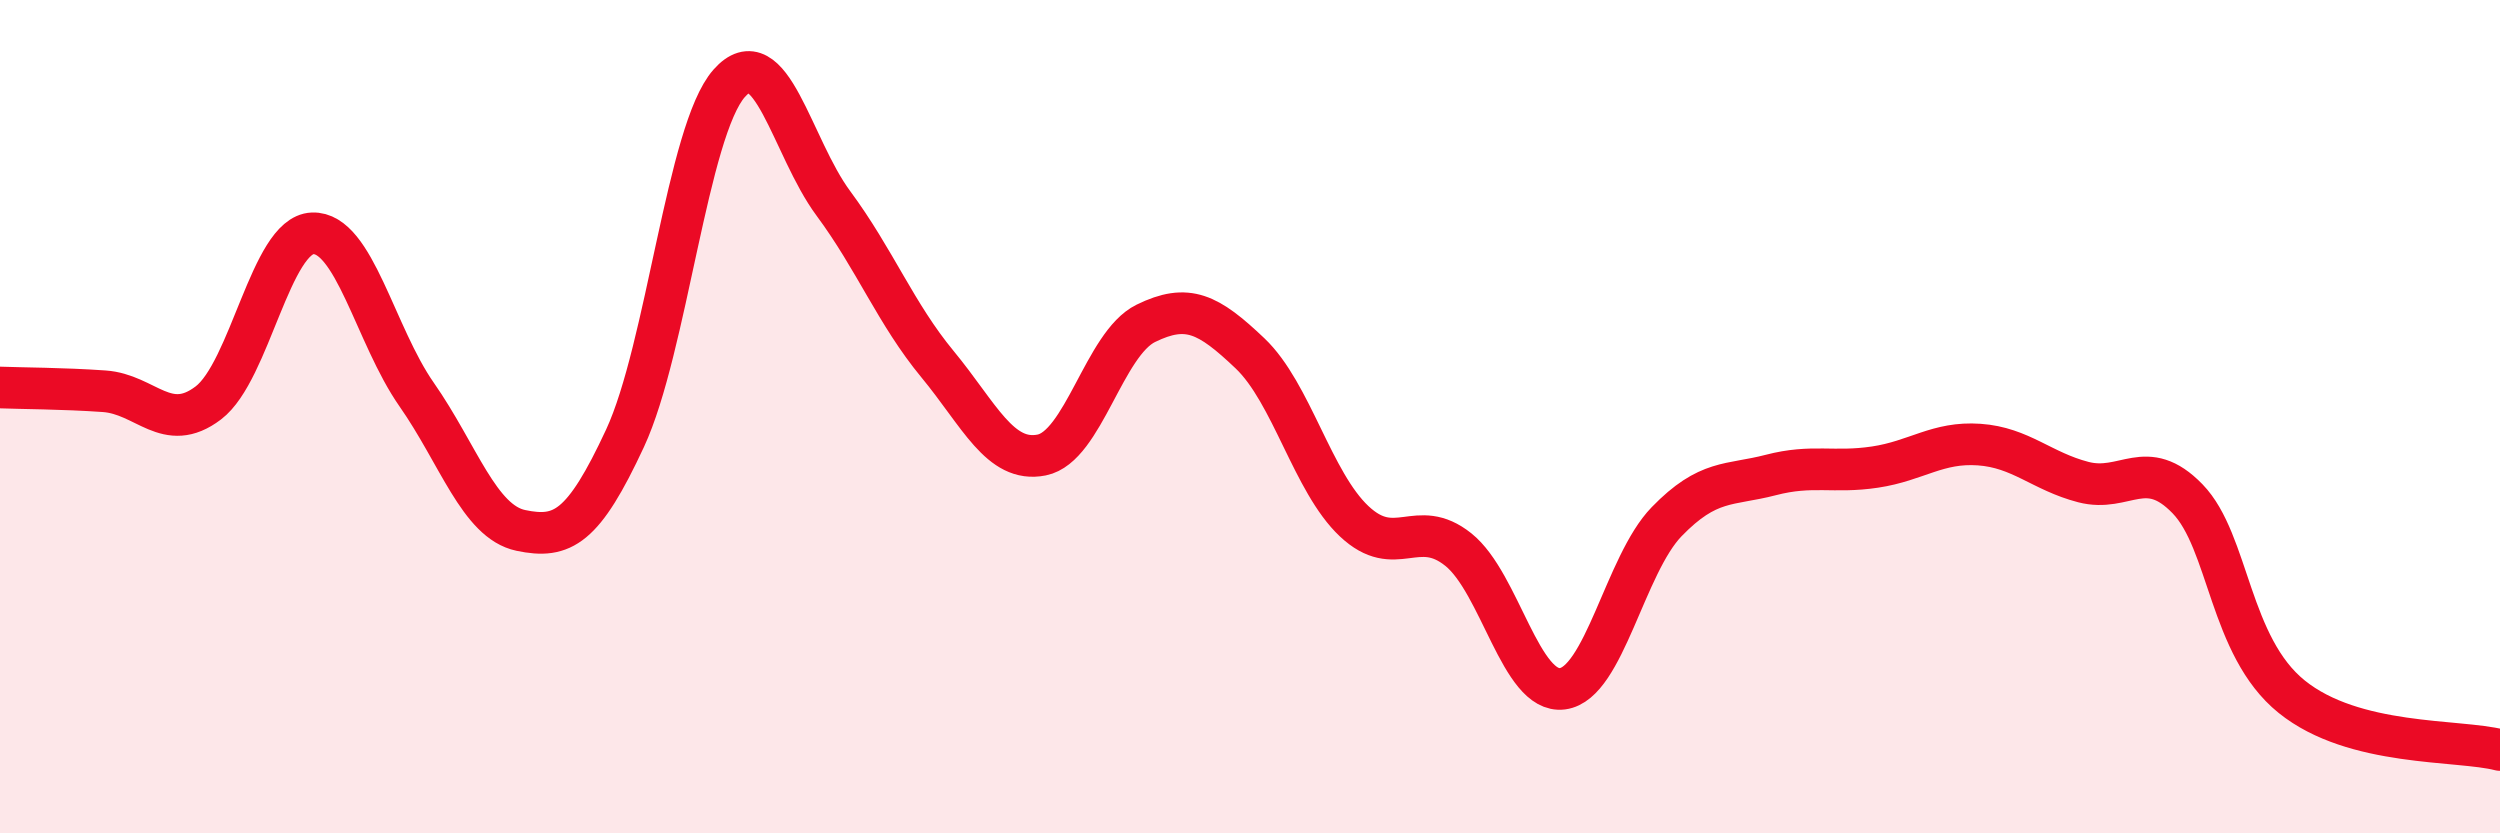
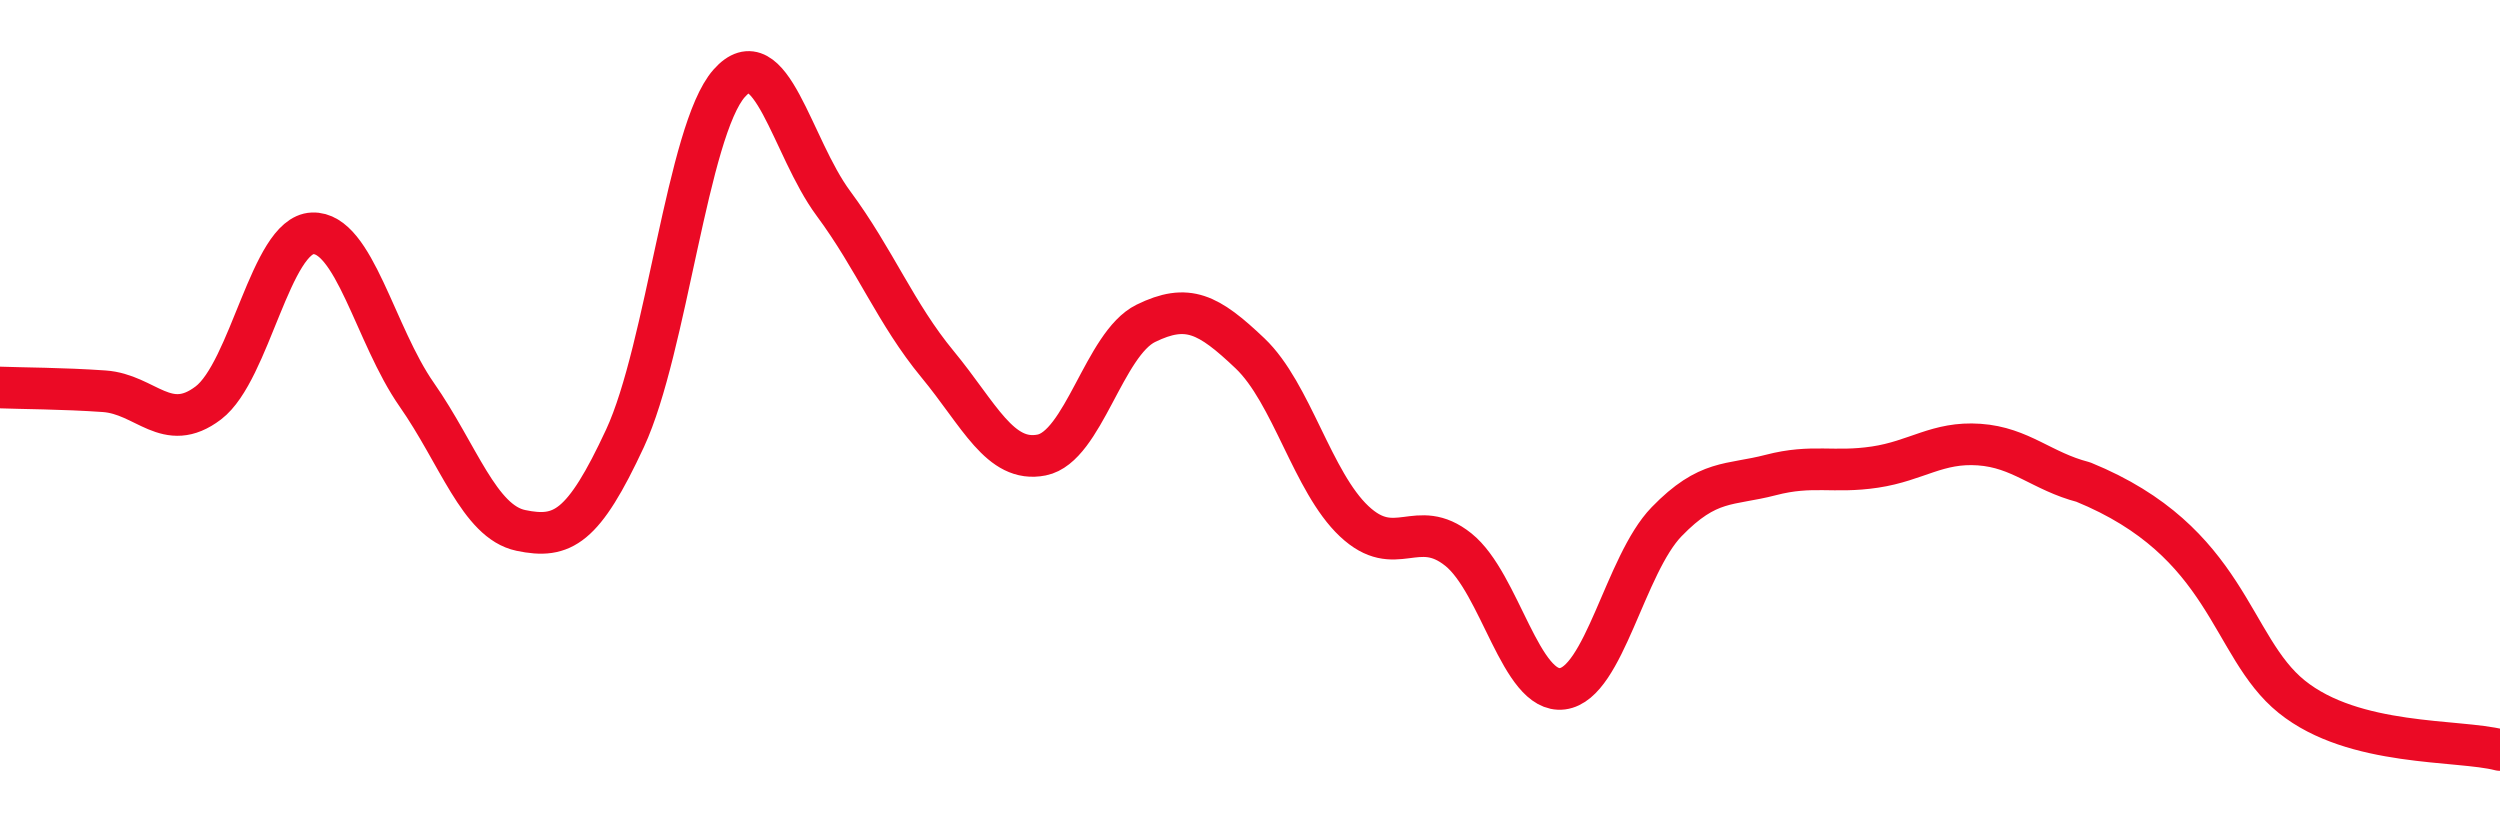
<svg xmlns="http://www.w3.org/2000/svg" width="60" height="20" viewBox="0 0 60 20">
-   <path d="M 0,9.3 C 0.5,9.32 1.5,9.32 2.5,9.39 C 3.5,9.46 4,10.43 5,9.67 C 6,8.91 6.5,5.64 7.5,5.6 C 8.5,5.56 9,8.04 10,9.47 C 11,10.9 11.5,12.52 12.5,12.73 C 13.5,12.94 14,12.67 15,10.52 C 16,8.37 16.5,3.13 17.5,2 C 18.5,0.87 19,3.53 20,4.88 C 21,6.23 21.5,7.53 22.5,8.74 C 23.5,9.95 24,11.12 25,10.92 C 26,10.72 26.5,8.25 27.5,7.76 C 28.5,7.27 29,7.53 30,8.48 C 31,9.43 31.5,11.57 32.5,12.51 C 33.5,13.45 34,12.39 35,13.19 C 36,13.99 36.5,16.66 37.5,16.53 C 38.5,16.4 39,13.55 40,12.52 C 41,11.49 41.5,11.66 42.5,11.4 C 43.5,11.14 44,11.36 45,11.21 C 46,11.06 46.5,10.6 47.5,10.67 C 48.5,10.74 49,11.31 50,11.57 C 51,11.83 51.5,10.94 52.5,11.97 C 53.5,13 53.5,15.51 55,16.72 C 56.5,17.93 59,17.74 60,18L60 20L0 20Z" fill="#EB0A25" opacity="0.1" stroke-linecap="round" stroke-linejoin="round" />
-   <path d="M 0,9.3 C 0.5,9.32 1.5,9.32 2.5,9.39 C 3.5,9.46 4,10.43 5,9.67 C 6,8.91 6.5,5.64 7.5,5.6 C 8.5,5.56 9,8.04 10,9.47 C 11,10.9 11.5,12.52 12.5,12.73 C 13.5,12.94 14,12.67 15,10.52 C 16,8.37 16.5,3.13 17.5,2 C 18.5,0.87 19,3.53 20,4.88 C 21,6.23 21.5,7.53 22.5,8.74 C 23.5,9.95 24,11.12 25,10.92 C 26,10.72 26.5,8.25 27.5,7.76 C 28.5,7.27 29,7.53 30,8.48 C 31,9.43 31.5,11.57 32.5,12.51 C 33.5,13.45 34,12.39 35,13.19 C 36,13.99 36.5,16.66 37.5,16.53 C 38.5,16.4 39,13.55 40,12.52 C 41,11.49 41.5,11.66 42.5,11.4 C 43.5,11.14 44,11.36 45,11.21 C 46,11.06 46.5,10.6 47.5,10.67 C 48.5,10.74 49,11.31 50,11.57 C 51,11.83 51.5,10.94 52.5,11.97 C 53.5,13 53.5,15.51 55,16.72 C 56.5,17.93 59,17.74 60,18" stroke="#EB0A25" stroke-width="1" fill="none" stroke-linecap="round" stroke-linejoin="round" />
+   <path d="M 0,9.3 C 0.5,9.32 1.5,9.32 2.5,9.39 C 3.5,9.46 4,10.43 5,9.67 C 6,8.91 6.5,5.64 7.5,5.6 C 8.5,5.56 9,8.04 10,9.47 C 11,10.9 11.5,12.52 12.5,12.73 C 13.5,12.94 14,12.67 15,10.52 C 16,8.37 16.5,3.13 17.5,2 C 18.5,0.87 19,3.53 20,4.88 C 21,6.23 21.5,7.53 22.5,8.74 C 23.5,9.95 24,11.12 25,10.92 C 26,10.72 26.5,8.25 27.5,7.76 C 28.5,7.27 29,7.53 30,8.48 C 31,9.43 31.5,11.57 32.5,12.51 C 33.5,13.45 34,12.39 35,13.19 C 36,13.99 36.5,16.66 37.5,16.53 C 38.5,16.4 39,13.55 40,12.52 C 41,11.49 41.5,11.66 42.5,11.4 C 43.5,11.14 44,11.36 45,11.21 C 46,11.06 46.5,10.6 47.5,10.67 C 48.5,10.74 49,11.31 50,11.57 C 53.5,13 53.5,15.51 55,16.72 C 56.5,17.93 59,17.74 60,18" stroke="#EB0A25" stroke-width="1" fill="none" stroke-linecap="round" stroke-linejoin="round" />
</svg>